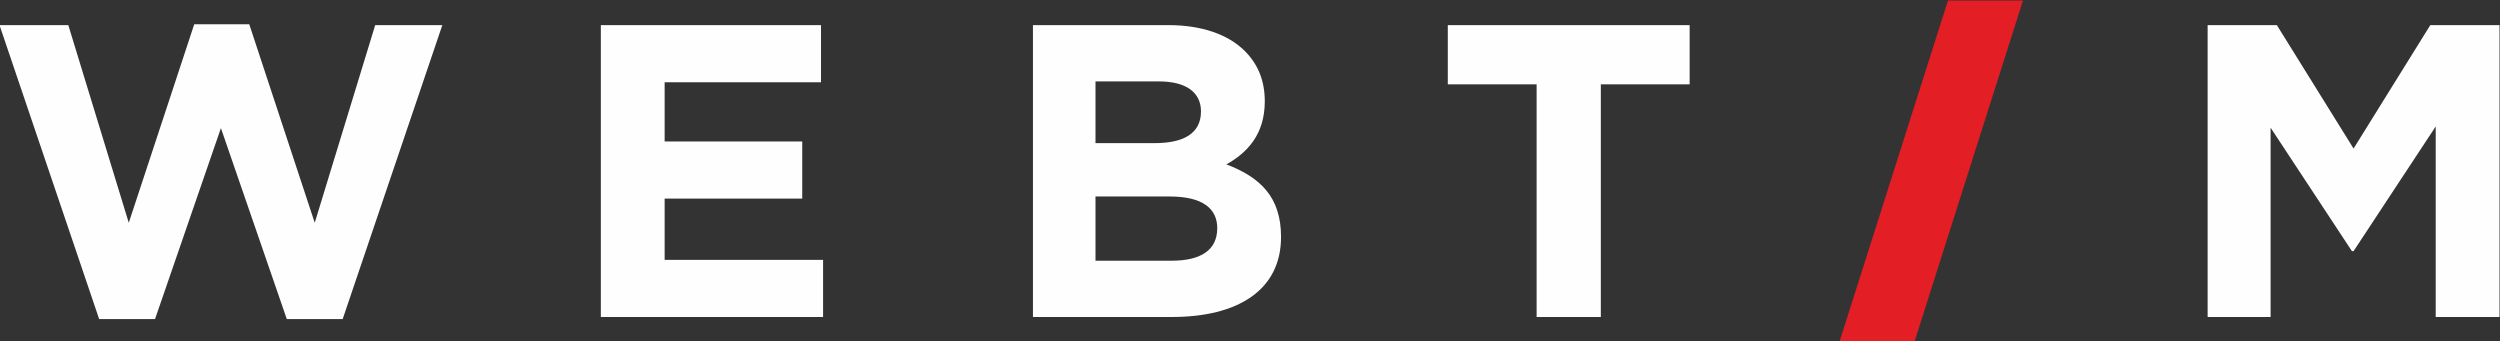
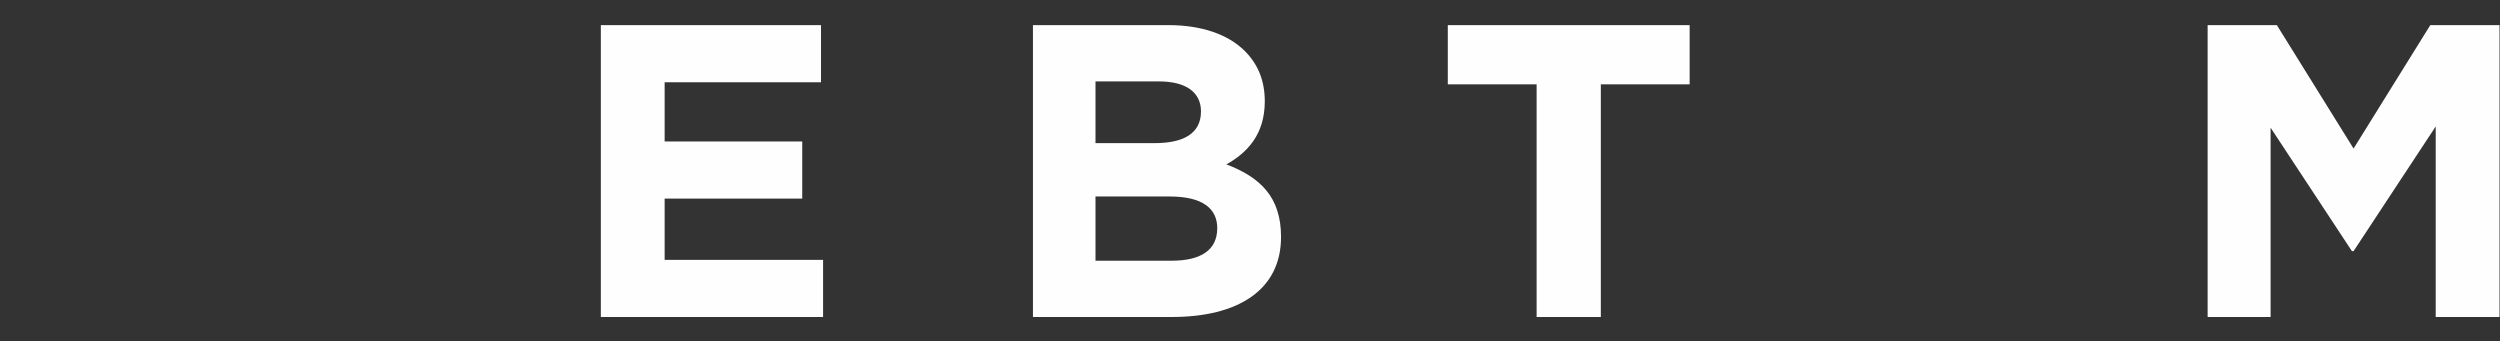
<svg xmlns="http://www.w3.org/2000/svg" xml:space="preserve" width="146.633mm" height="20mm" version="1.1" style="shape-rendering:geometricPrecision; text-rendering:geometricPrecision; image-rendering:optimizeQuality; fill-rule:evenodd; clip-rule:evenodd" viewBox="0 0 14663.3 2000">
  <rect x="0" y="0" width="14663.3" height="2000" fill="#333333" stroke="none" />
  <defs>
    <style type="text/css">
   
    .fil1 {fill:#E31E24}
    .fil0 {fill:#FEFEFE;fill-rule:nonzero}
   
  </style>
  </defs>
  <g id="Слой_x0020_1">
-     <path class="fil0" d="M581.58 1871.5l327.72 0 386.42 -1120.1 386.42 1120.1 327.72 0 584.51 -1724.17 -393.75 0 -354.63 1159.24 -383.97 -1164.14 -322.82 0 -383.97 1164.14 -354.61 -1159.24 -403.54 0 584.5 1724.17zm2942.51 -12.22l1303.54 0 0 -335.06 -929.34 0 0 -359.51 807.05 0 0 -335.06 -807.05 0 0 -347.29 917.12 0 0 -335.03 -1291.32 0 0 1711.95zm2534.47 0l814.4 0c386.42,0 640.76,-156.52 640.76,-469.57 0,-234.77 -122.28,-349.73 -320.36,-425.53 122.28,-68.48 225,-176.09 225,-369.3 0,-122.29 -39.82,-218.39 -117.39,-295.93 -97.14,-97.14 -253.31,-151.62 -447.58,-151.62l-794.83 0 0 1711.95zm366.85 -1019.83l0 -361.96 371.75 0c158.95,0 246.99,63.58 246.99,176.09 0,132.06 -106.55,185.87 -271.46,185.87l-347.28 0zm0 689.67l0 -376.63 435.33 0c193.21,0 278.81,70.93 278.81,185.86 0,132.06 -101.66,190.77 -266.59,190.77l-447.55 0zm2587.33 330.16l376.62 0 0 -1364.67 520.93 0 0 -347.28 -1418.48 0 0 347.28 520.93 0 0 1364.67zm3935.72 0l369.3 0 0 -1110.33 476.89 723.91 9.8 0 481.79 -731.26 0 1117.68 374.17 0 0 -1711.95 -405.96 0 -450 723.9 -450 -723.9 -405.99 0 0 1711.95z" />
-     <polygon class="fil1" points="11865.36,3.3 11425.37,3.3 10789.44,2003.31 11229.44,2003.31 " />
+     <path class="fil0" d="M581.58 1871.5zm2942.51 -12.22l1303.54 0 0 -335.06 -929.34 0 0 -359.51 807.05 0 0 -335.06 -807.05 0 0 -347.29 917.12 0 0 -335.03 -1291.32 0 0 1711.95zm2534.47 0l814.4 0c386.42,0 640.76,-156.52 640.76,-469.57 0,-234.77 -122.28,-349.73 -320.36,-425.53 122.28,-68.48 225,-176.09 225,-369.3 0,-122.29 -39.82,-218.39 -117.39,-295.93 -97.14,-97.14 -253.31,-151.62 -447.58,-151.62l-794.83 0 0 1711.95zm366.85 -1019.83l0 -361.96 371.75 0c158.95,0 246.99,63.58 246.99,176.09 0,132.06 -106.55,185.87 -271.46,185.87l-347.28 0zm0 689.67l0 -376.63 435.33 0c193.21,0 278.81,70.93 278.81,185.86 0,132.06 -101.66,190.77 -266.59,190.77l-447.55 0zm2587.33 330.16l376.62 0 0 -1364.67 520.93 0 0 -347.28 -1418.48 0 0 347.28 520.93 0 0 1364.67zm3935.72 0l369.3 0 0 -1110.33 476.89 723.91 9.8 0 481.79 -731.26 0 1117.68 374.17 0 0 -1711.95 -405.96 0 -450 723.9 -450 -723.9 -405.99 0 0 1711.95z" />
  </g>
</svg>